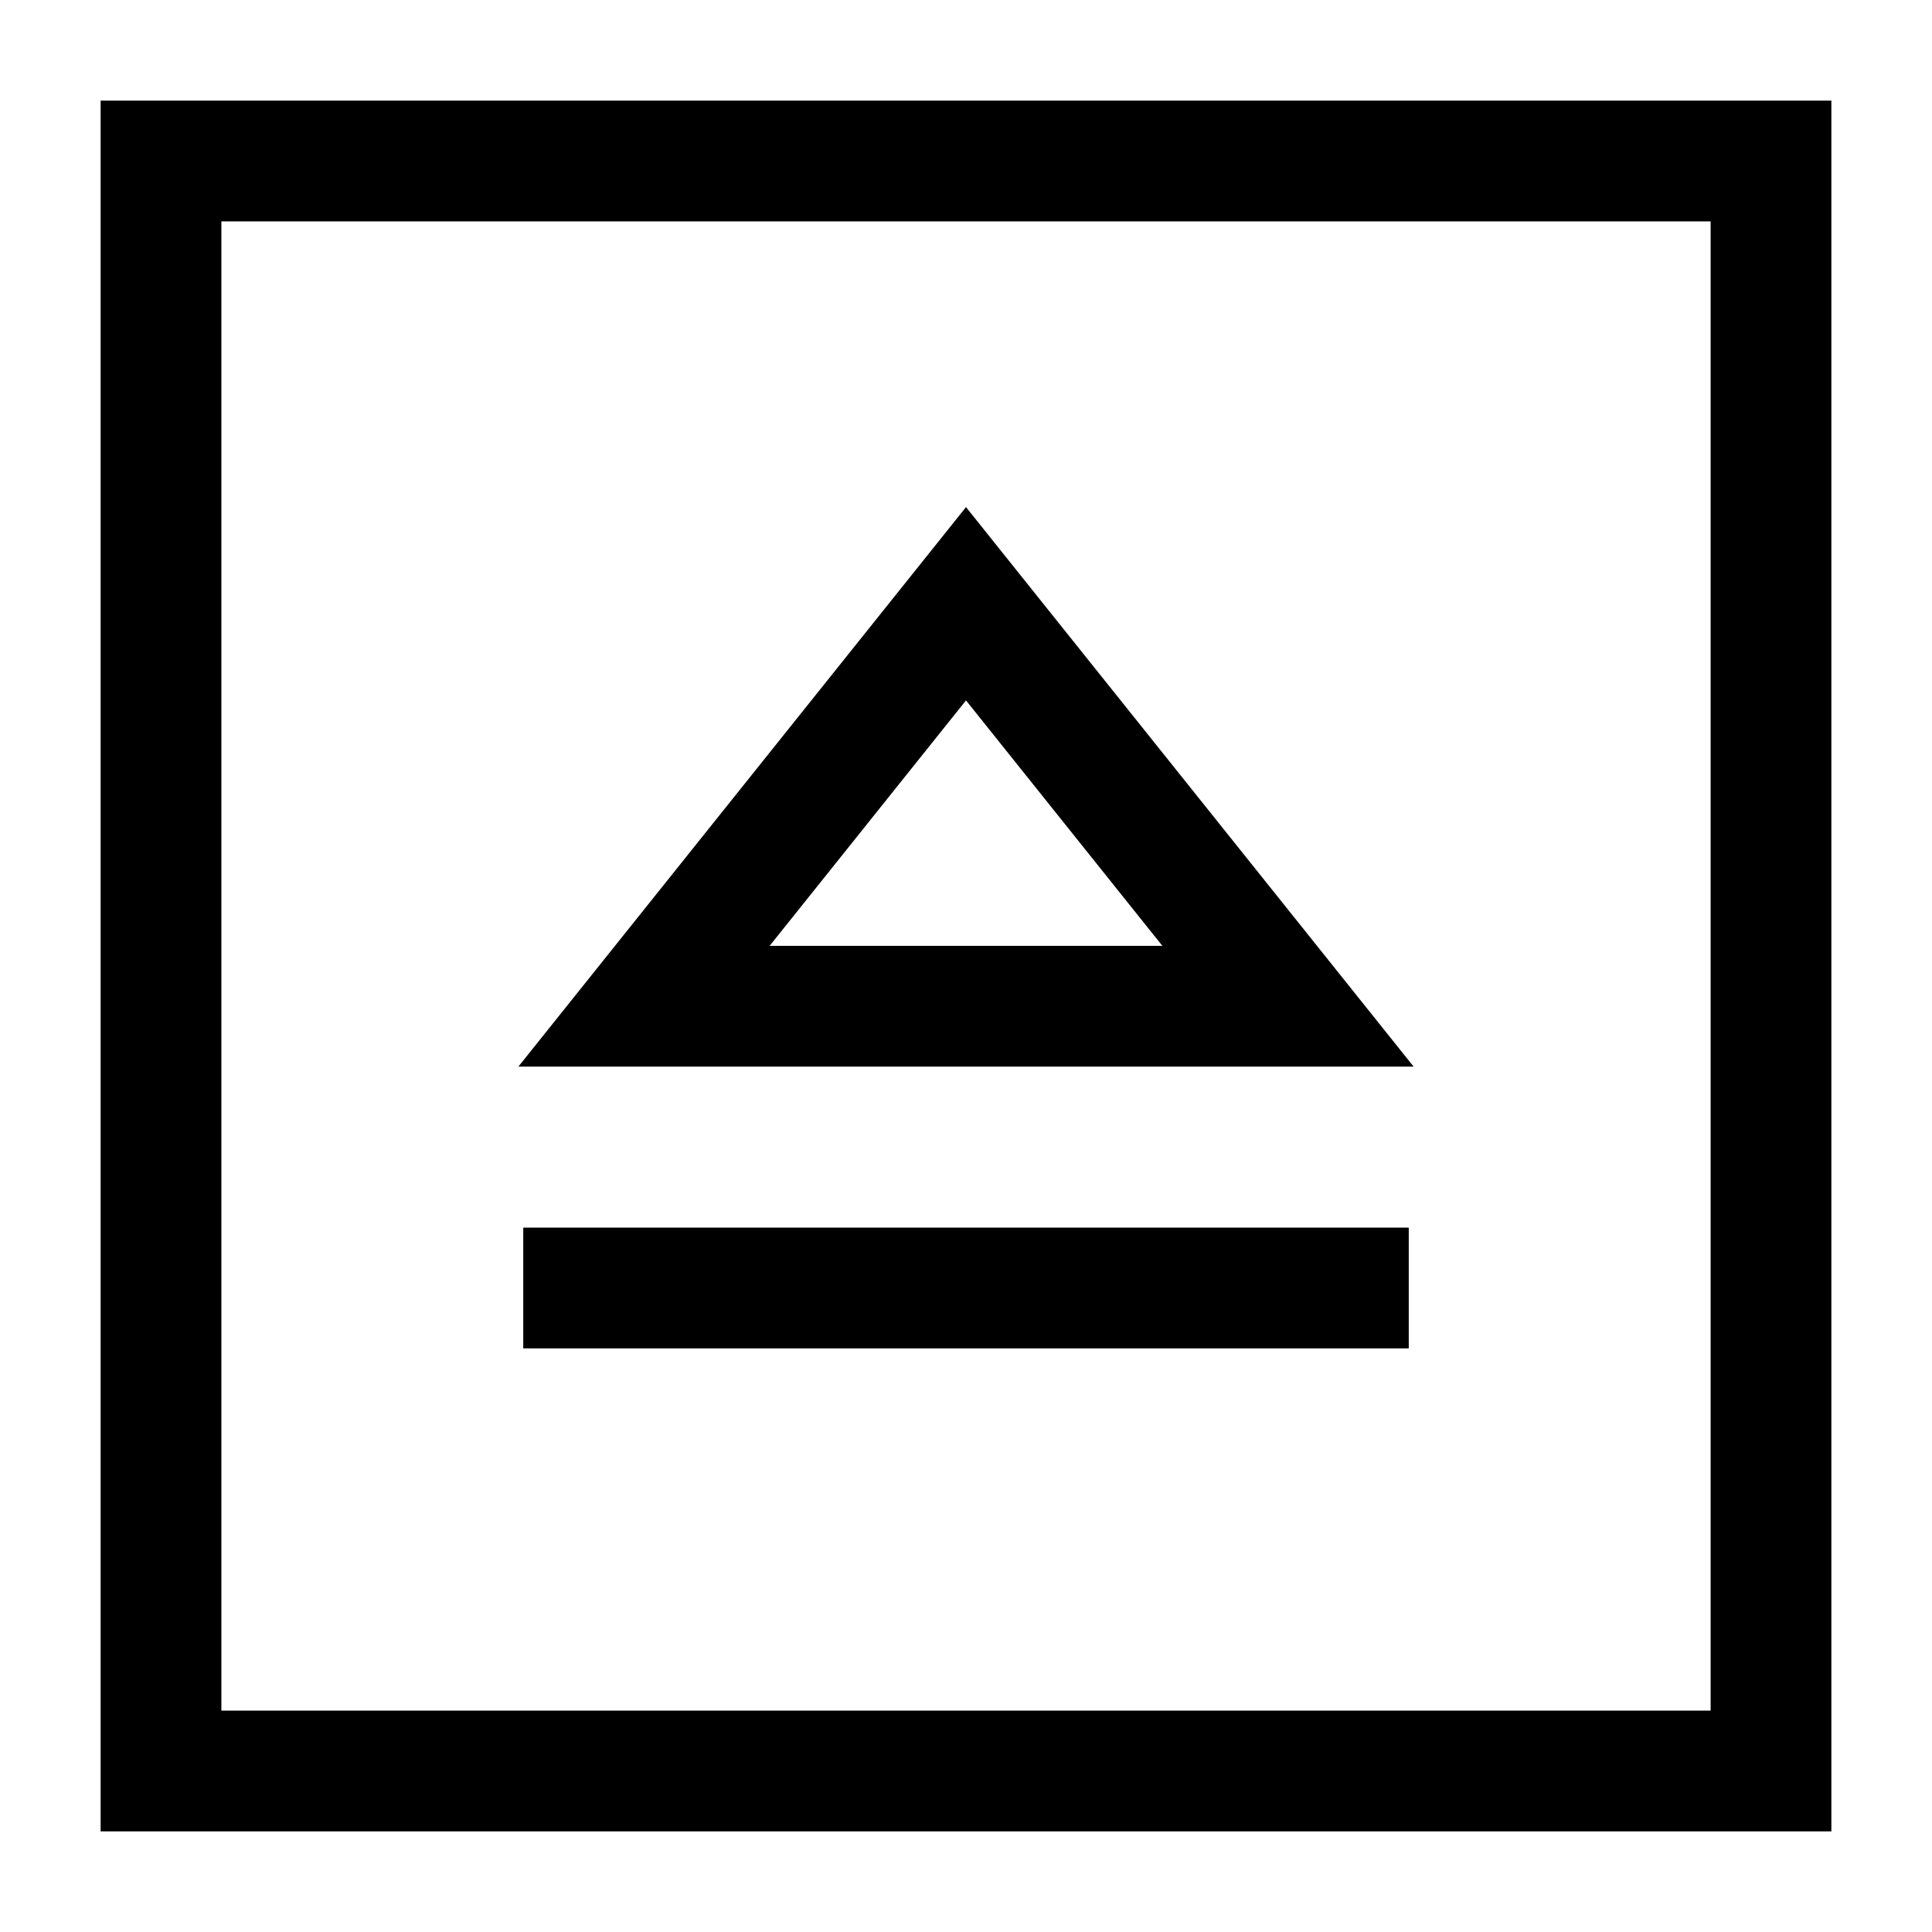
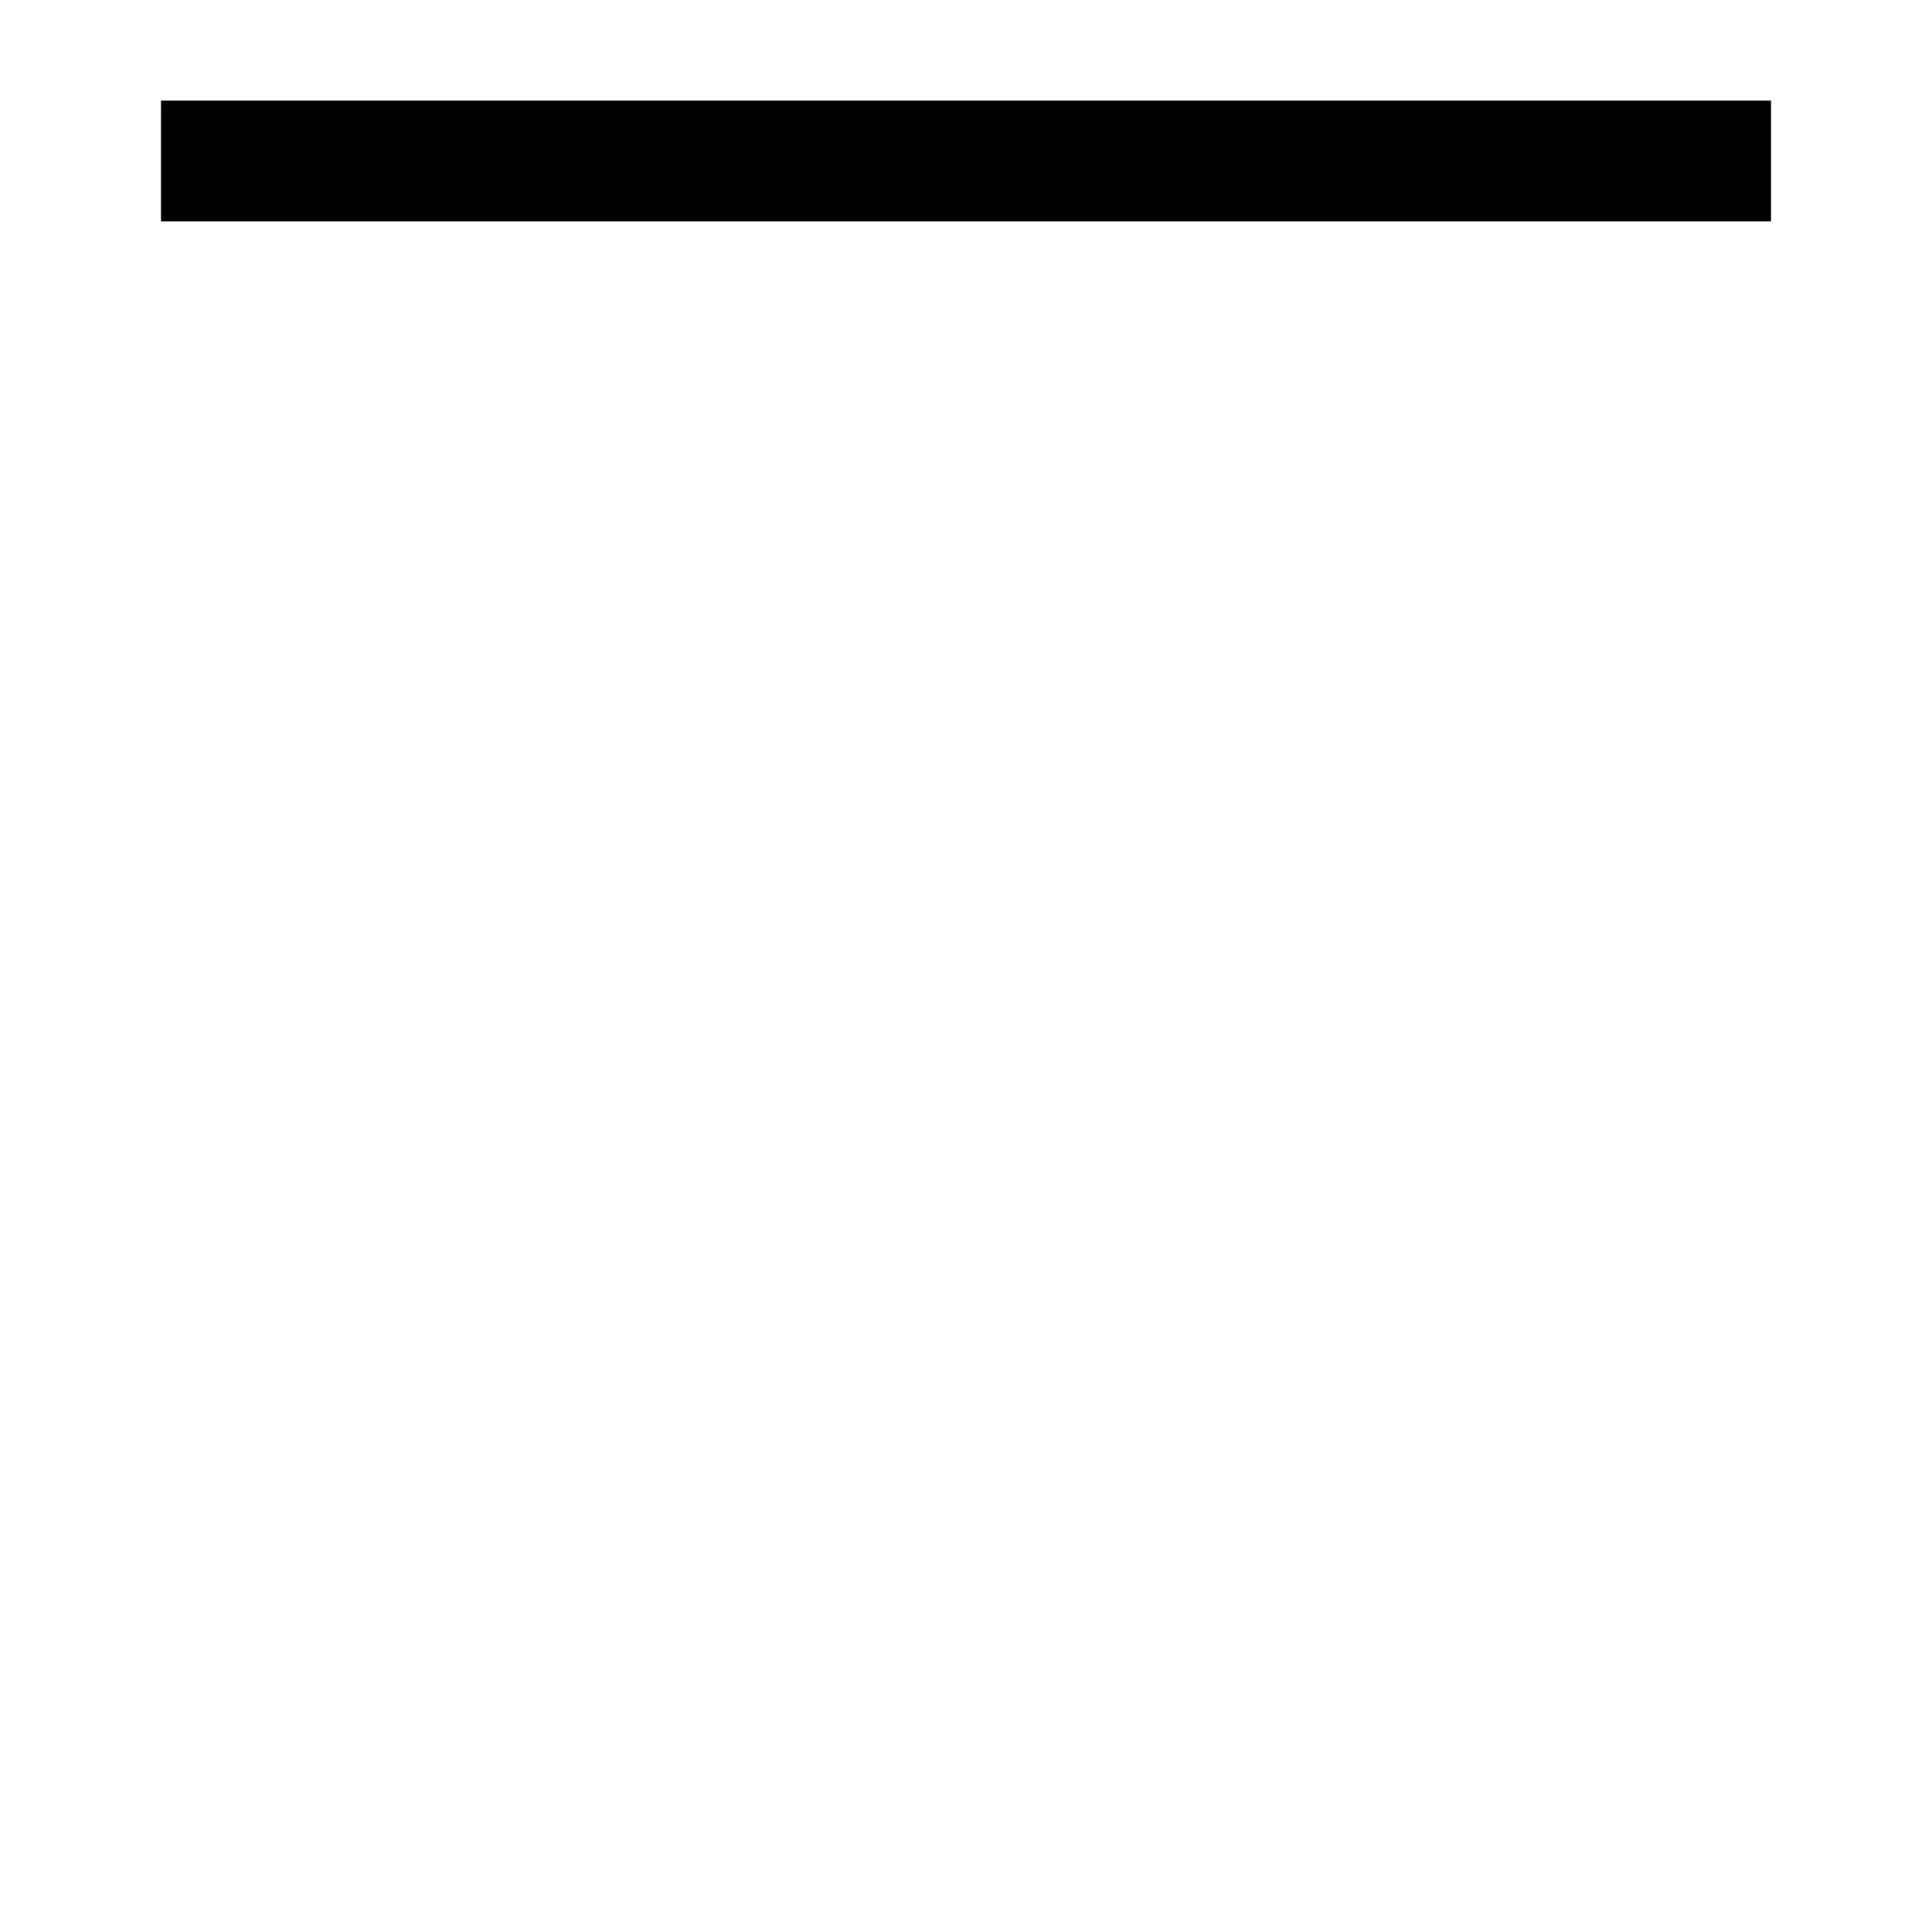
<svg xmlns="http://www.w3.org/2000/svg" fill="none" viewBox="0 0 24 24" id="Eject-Square--Streamline-Sharp">
  <desc>
    Eject Square Streamline Icon: https://streamlinehq.com
  </desc>
  <g id="eject-square--eject-unmount-dismount-remove-keyboard">
-     <path id="Rectangle 927" stroke="#000000" d="M2 2h20v20H2z" stroke-width="1.5" />
-     <path id="Vector 2691" stroke="#000000" d="M6.5 16h11" stroke-width="1.5" />
-     <path id="Vector 2692" stroke="#000000" d="M16 12.5H8l4 -5 4 5Z" stroke-width="1.5" />
+     <path id="Rectangle 927" stroke="#000000" d="M2 2h20H2z" stroke-width="1.5" />
  </g>
</svg>